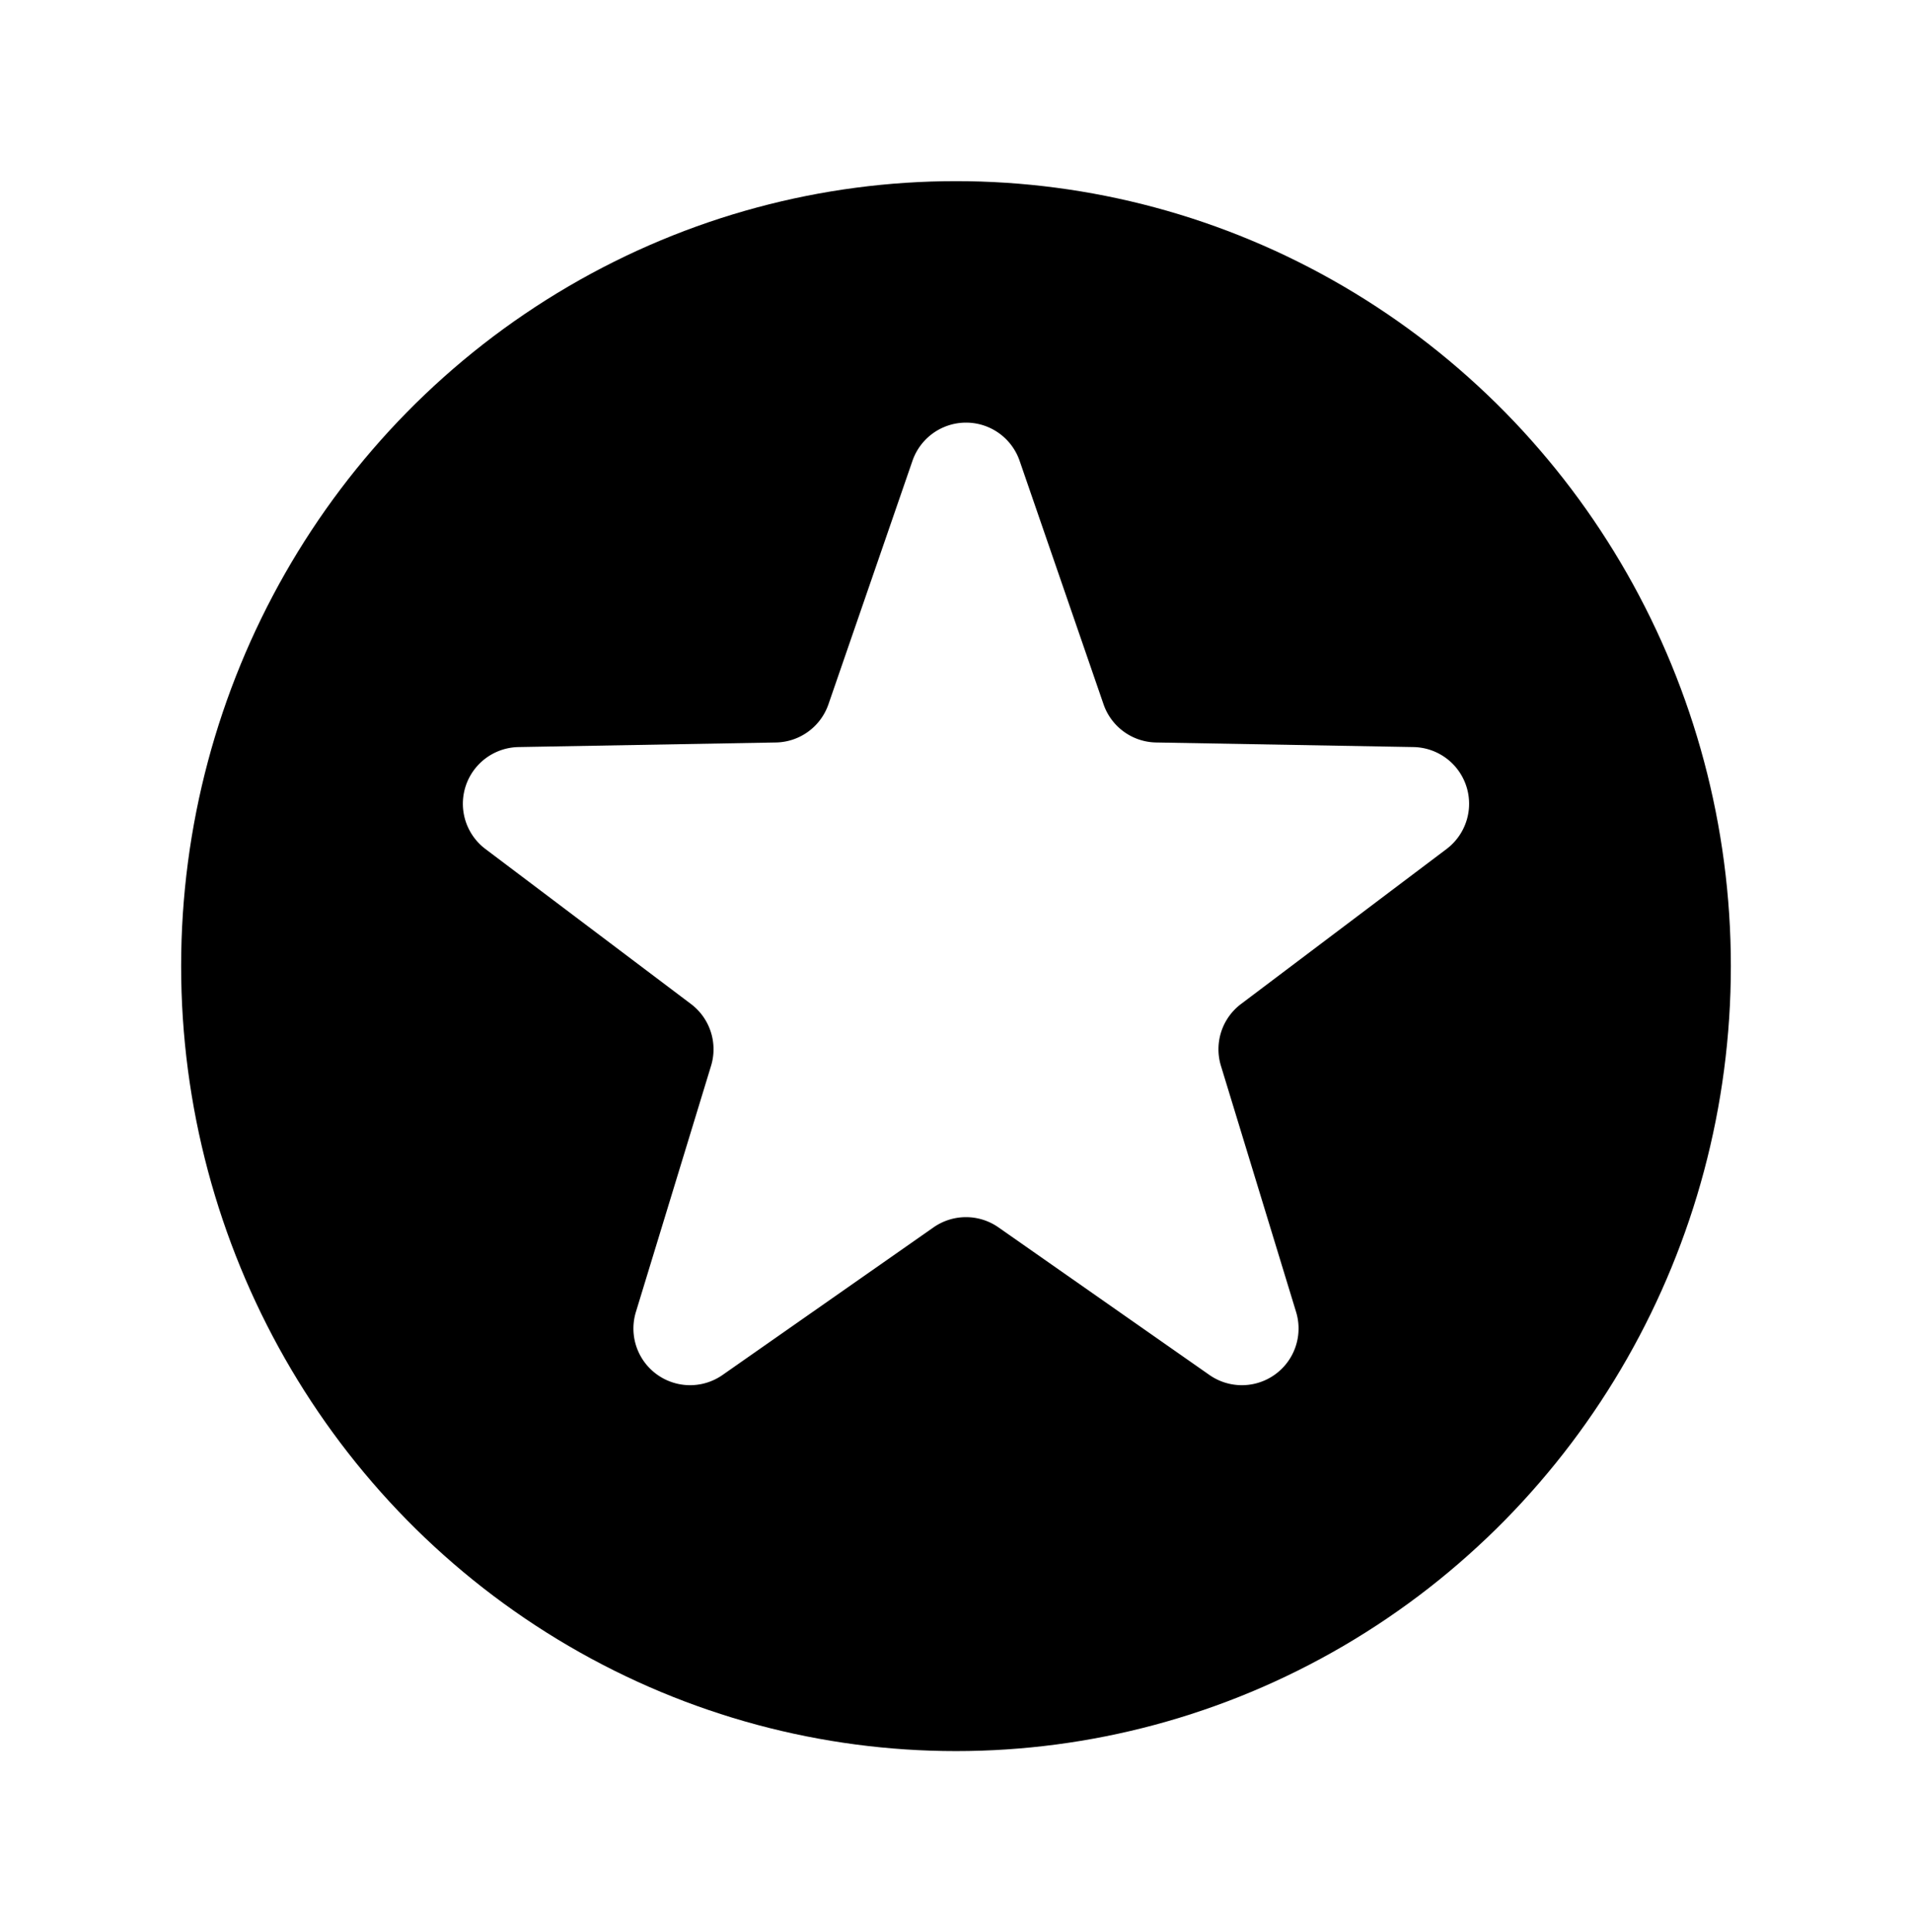
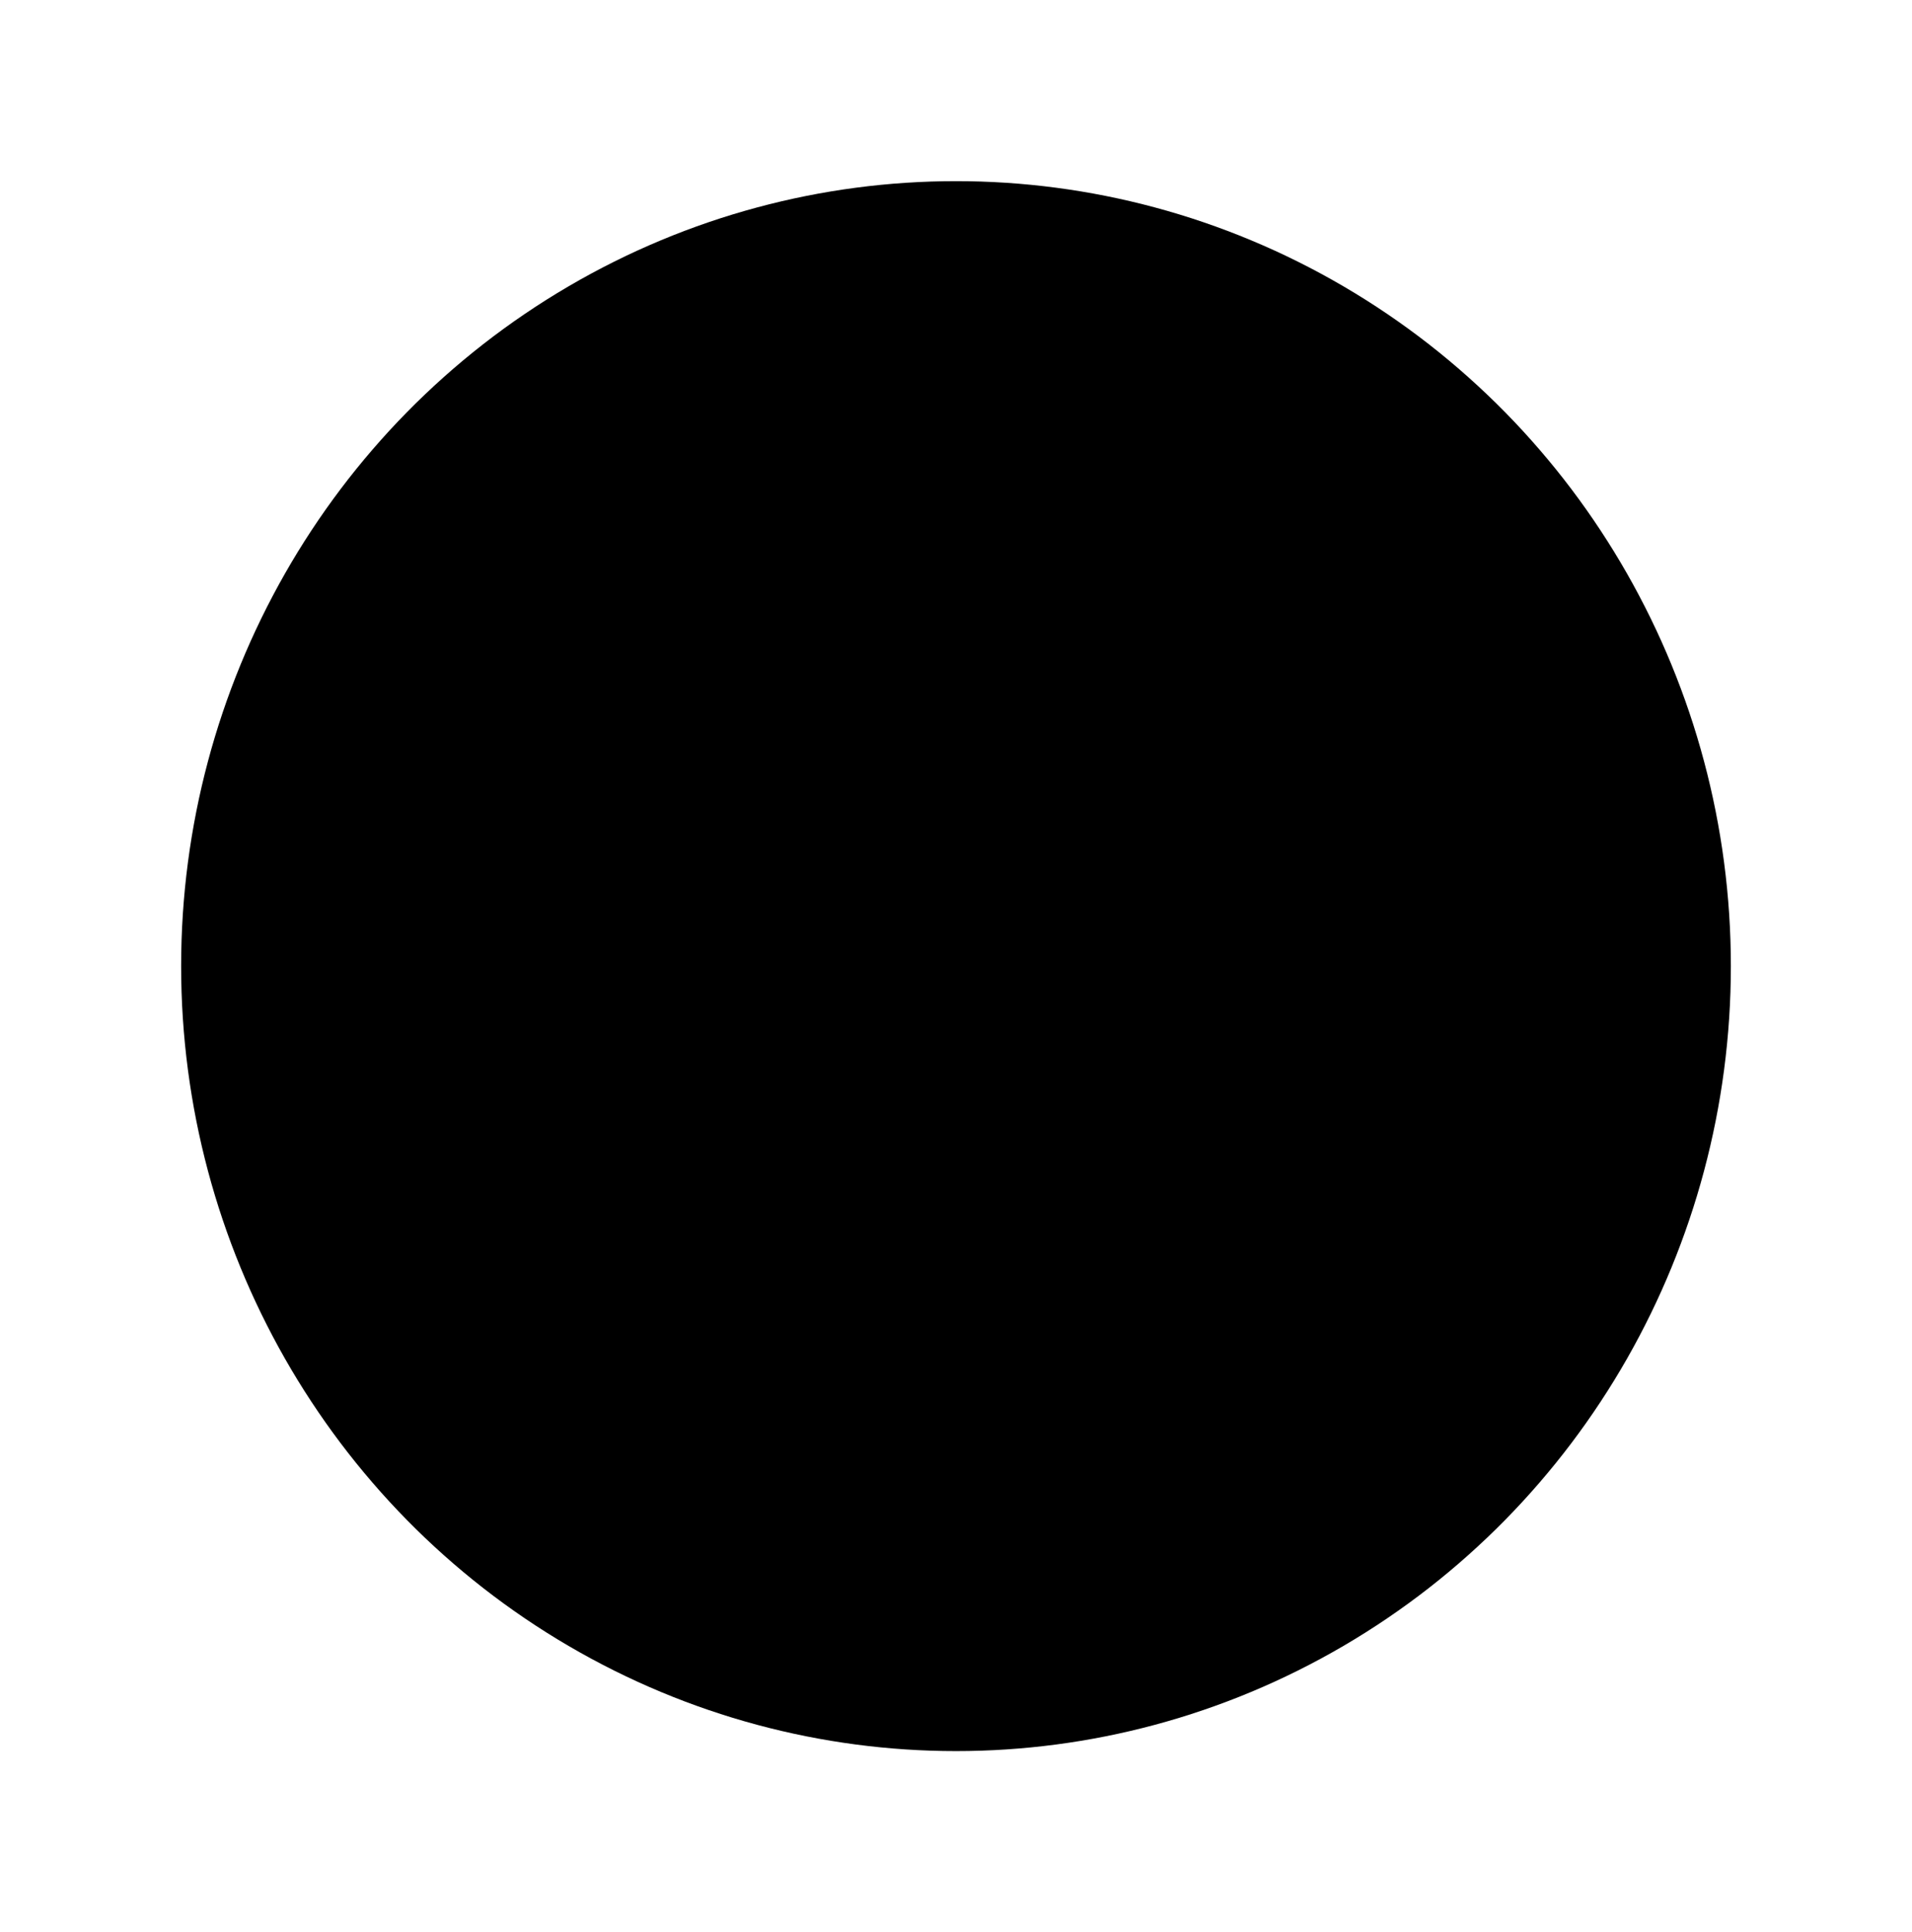
<svg xmlns="http://www.w3.org/2000/svg" width="95" height="96" viewBox="0 0 95 96">
  <defs>
    <filter id="Ellipse_56" x="0" y="0" width="95" height="96" filterUnits="userSpaceOnUse">
      <feOffset dy="3" input="SourceAlpha" />
      <feGaussianBlur stdDeviation="3" result="blur" />
      <feFlood flood-opacity="0.161" />
      <feComposite operator="in" in2="blur" />
      <feComposite in="SourceGraphic" />
    </filter>
  </defs>
  <g id="Group_1084" data-name="Group 1084" transform="translate(-493 -10916)">
    <g id="Group_1083" data-name="Group 1083" transform="translate(-23 8997)">
      <g transform="matrix(1, 0, 0, 1, 516, 1919)" filter="url(#Ellipse_56)">
        <ellipse id="Ellipse_56-2" data-name="Ellipse 56" cx="38.5" cy="39" rx="38.5" ry="39" transform="translate(9 6)" />
      </g>
    </g>
-     <path id="Path_11406" data-name="Path 11406" d="M-454.574-308.6l4.168,12.091a2.816,2.816,0,0,0,2.612,1.9l12.787.228a2.816,2.816,0,0,1,1.645,5.064l-10.211,7.7a2.816,2.816,0,0,0-1,3.071l3.735,12.231a2.816,2.816,0,0,1-4.308,3.129l-10.479-7.331a2.815,2.815,0,0,0-3.229,0l-10.479,7.331a2.816,2.816,0,0,1-4.308-3.129l3.735-12.231a2.816,2.816,0,0,0-1-3.071l-10.211-7.7a2.816,2.816,0,0,1,1.645-5.064l12.787-.228a2.816,2.816,0,0,0,2.612-1.9L-459.9-308.6A2.816,2.816,0,0,1-454.574-308.6Z" transform="translate(998.236 11247.498)" fill="#fff" />
  </g>
</svg>